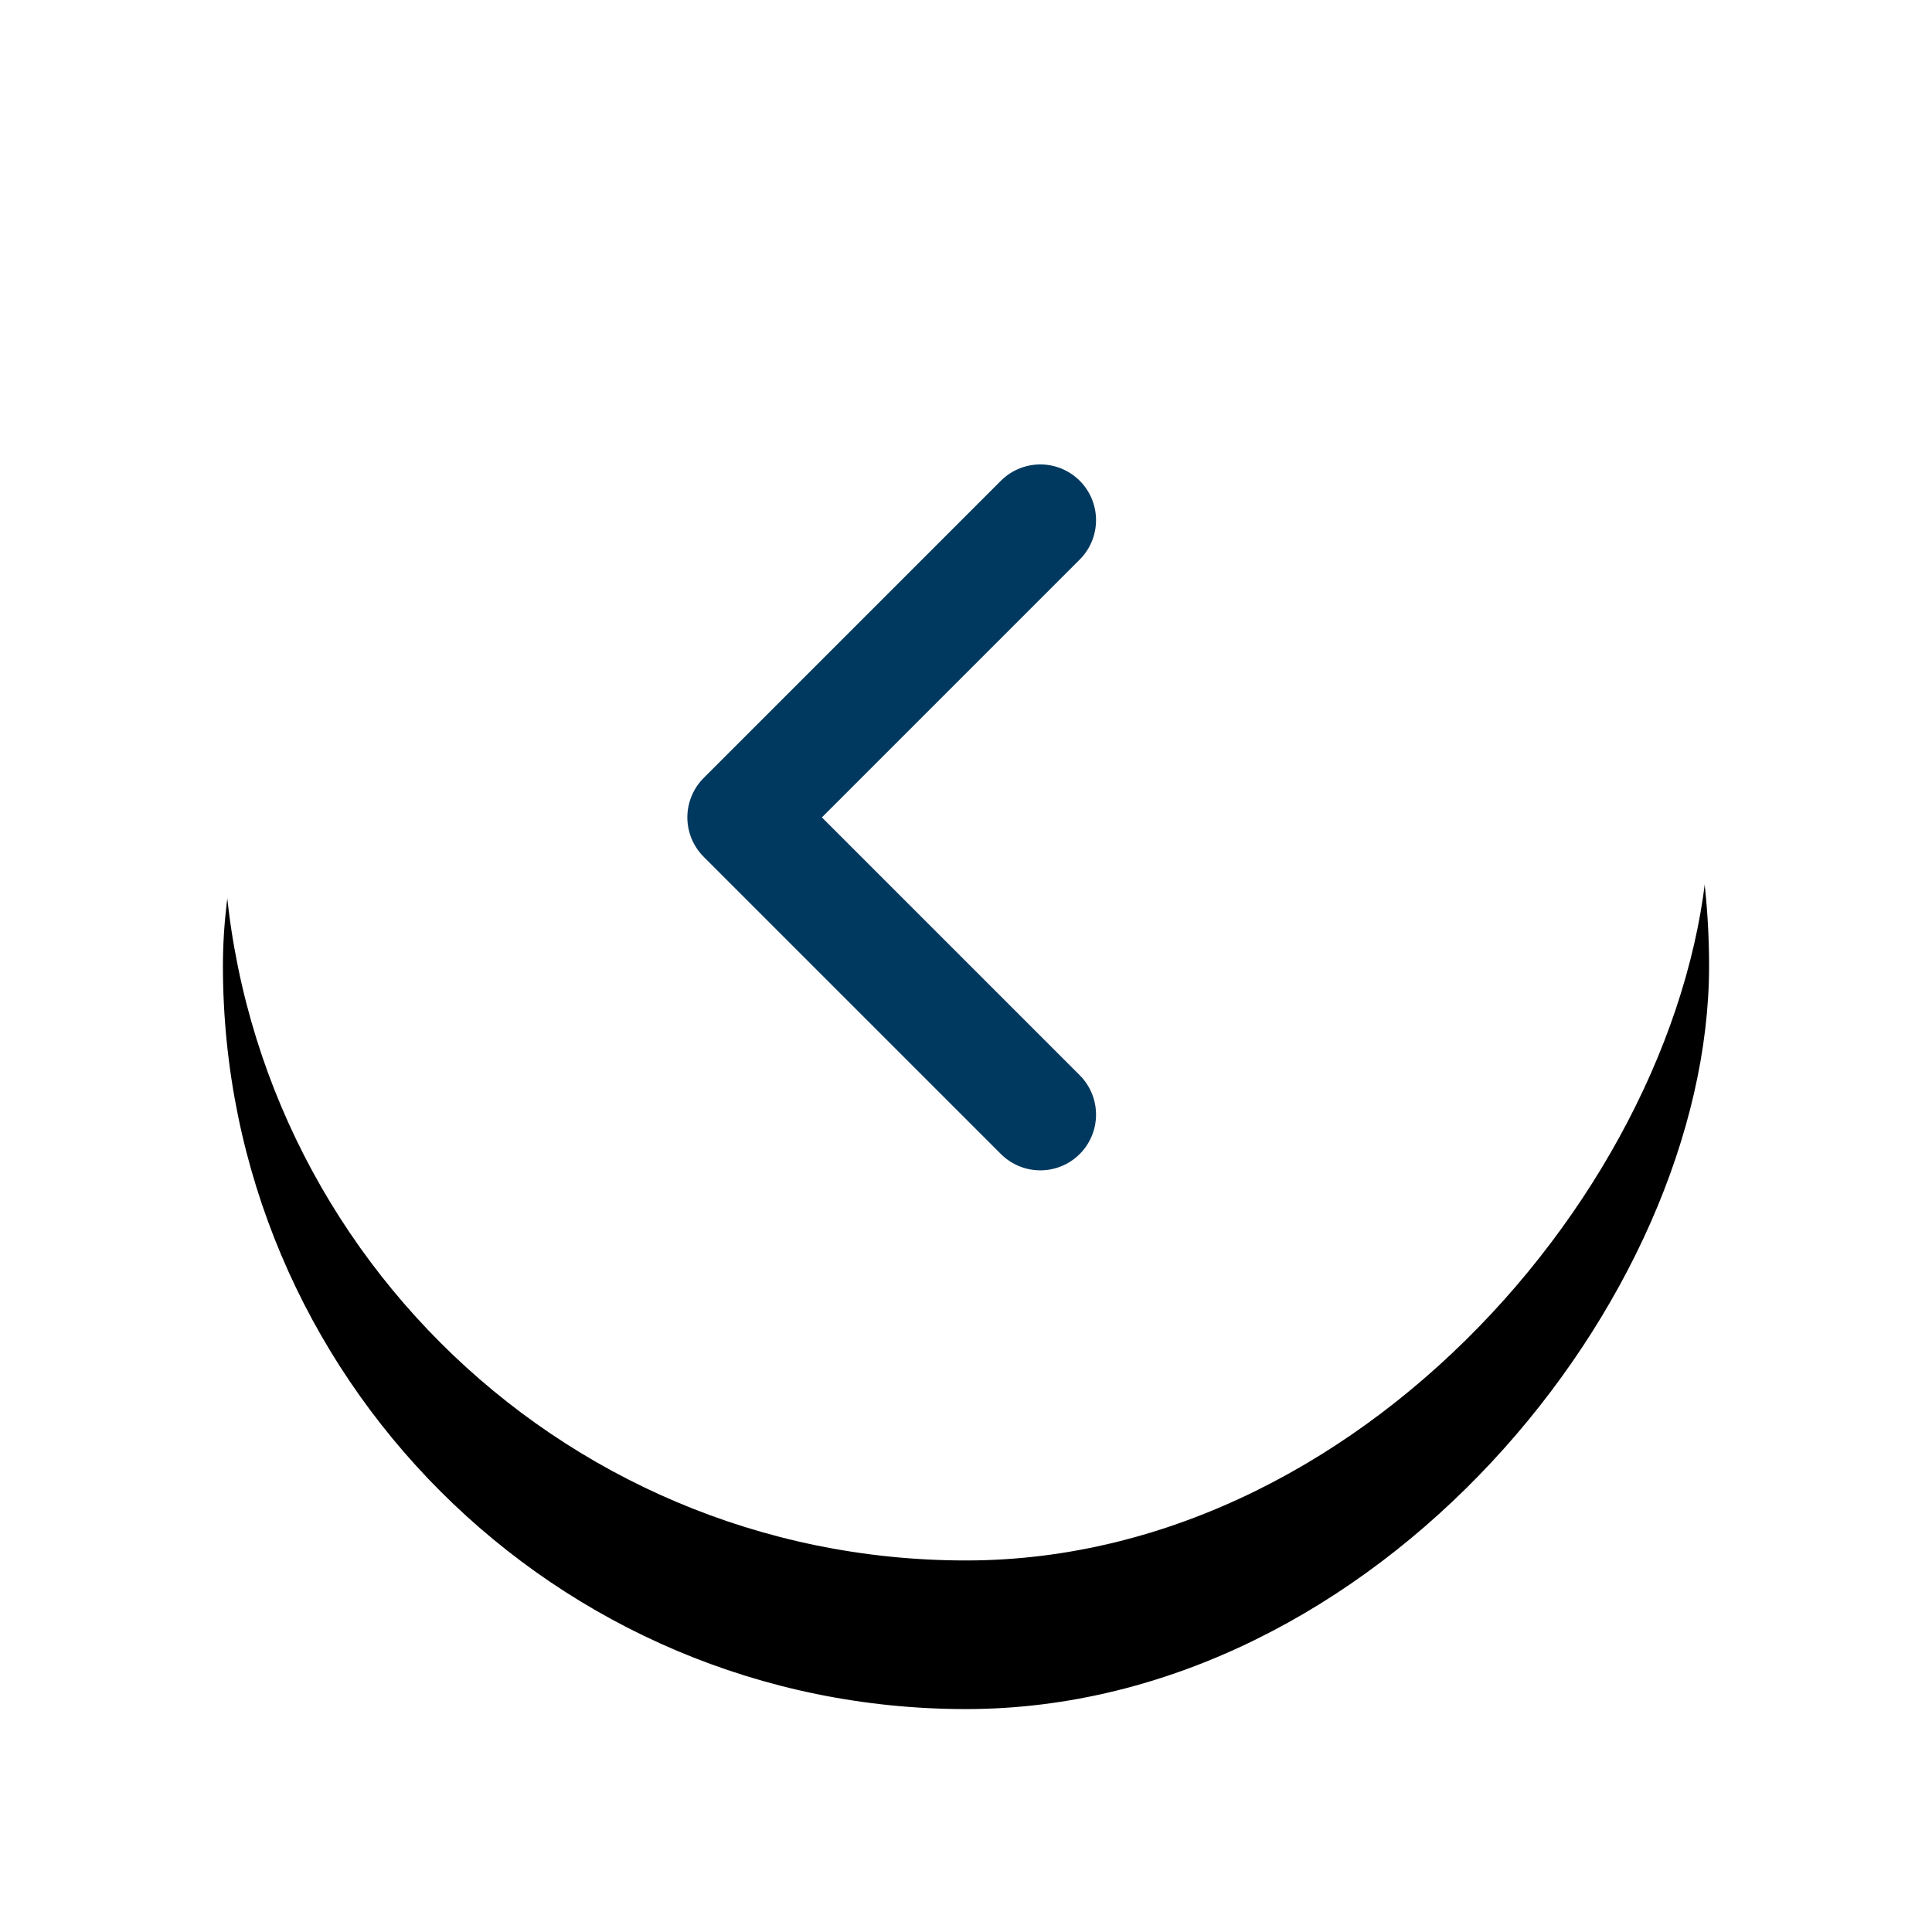
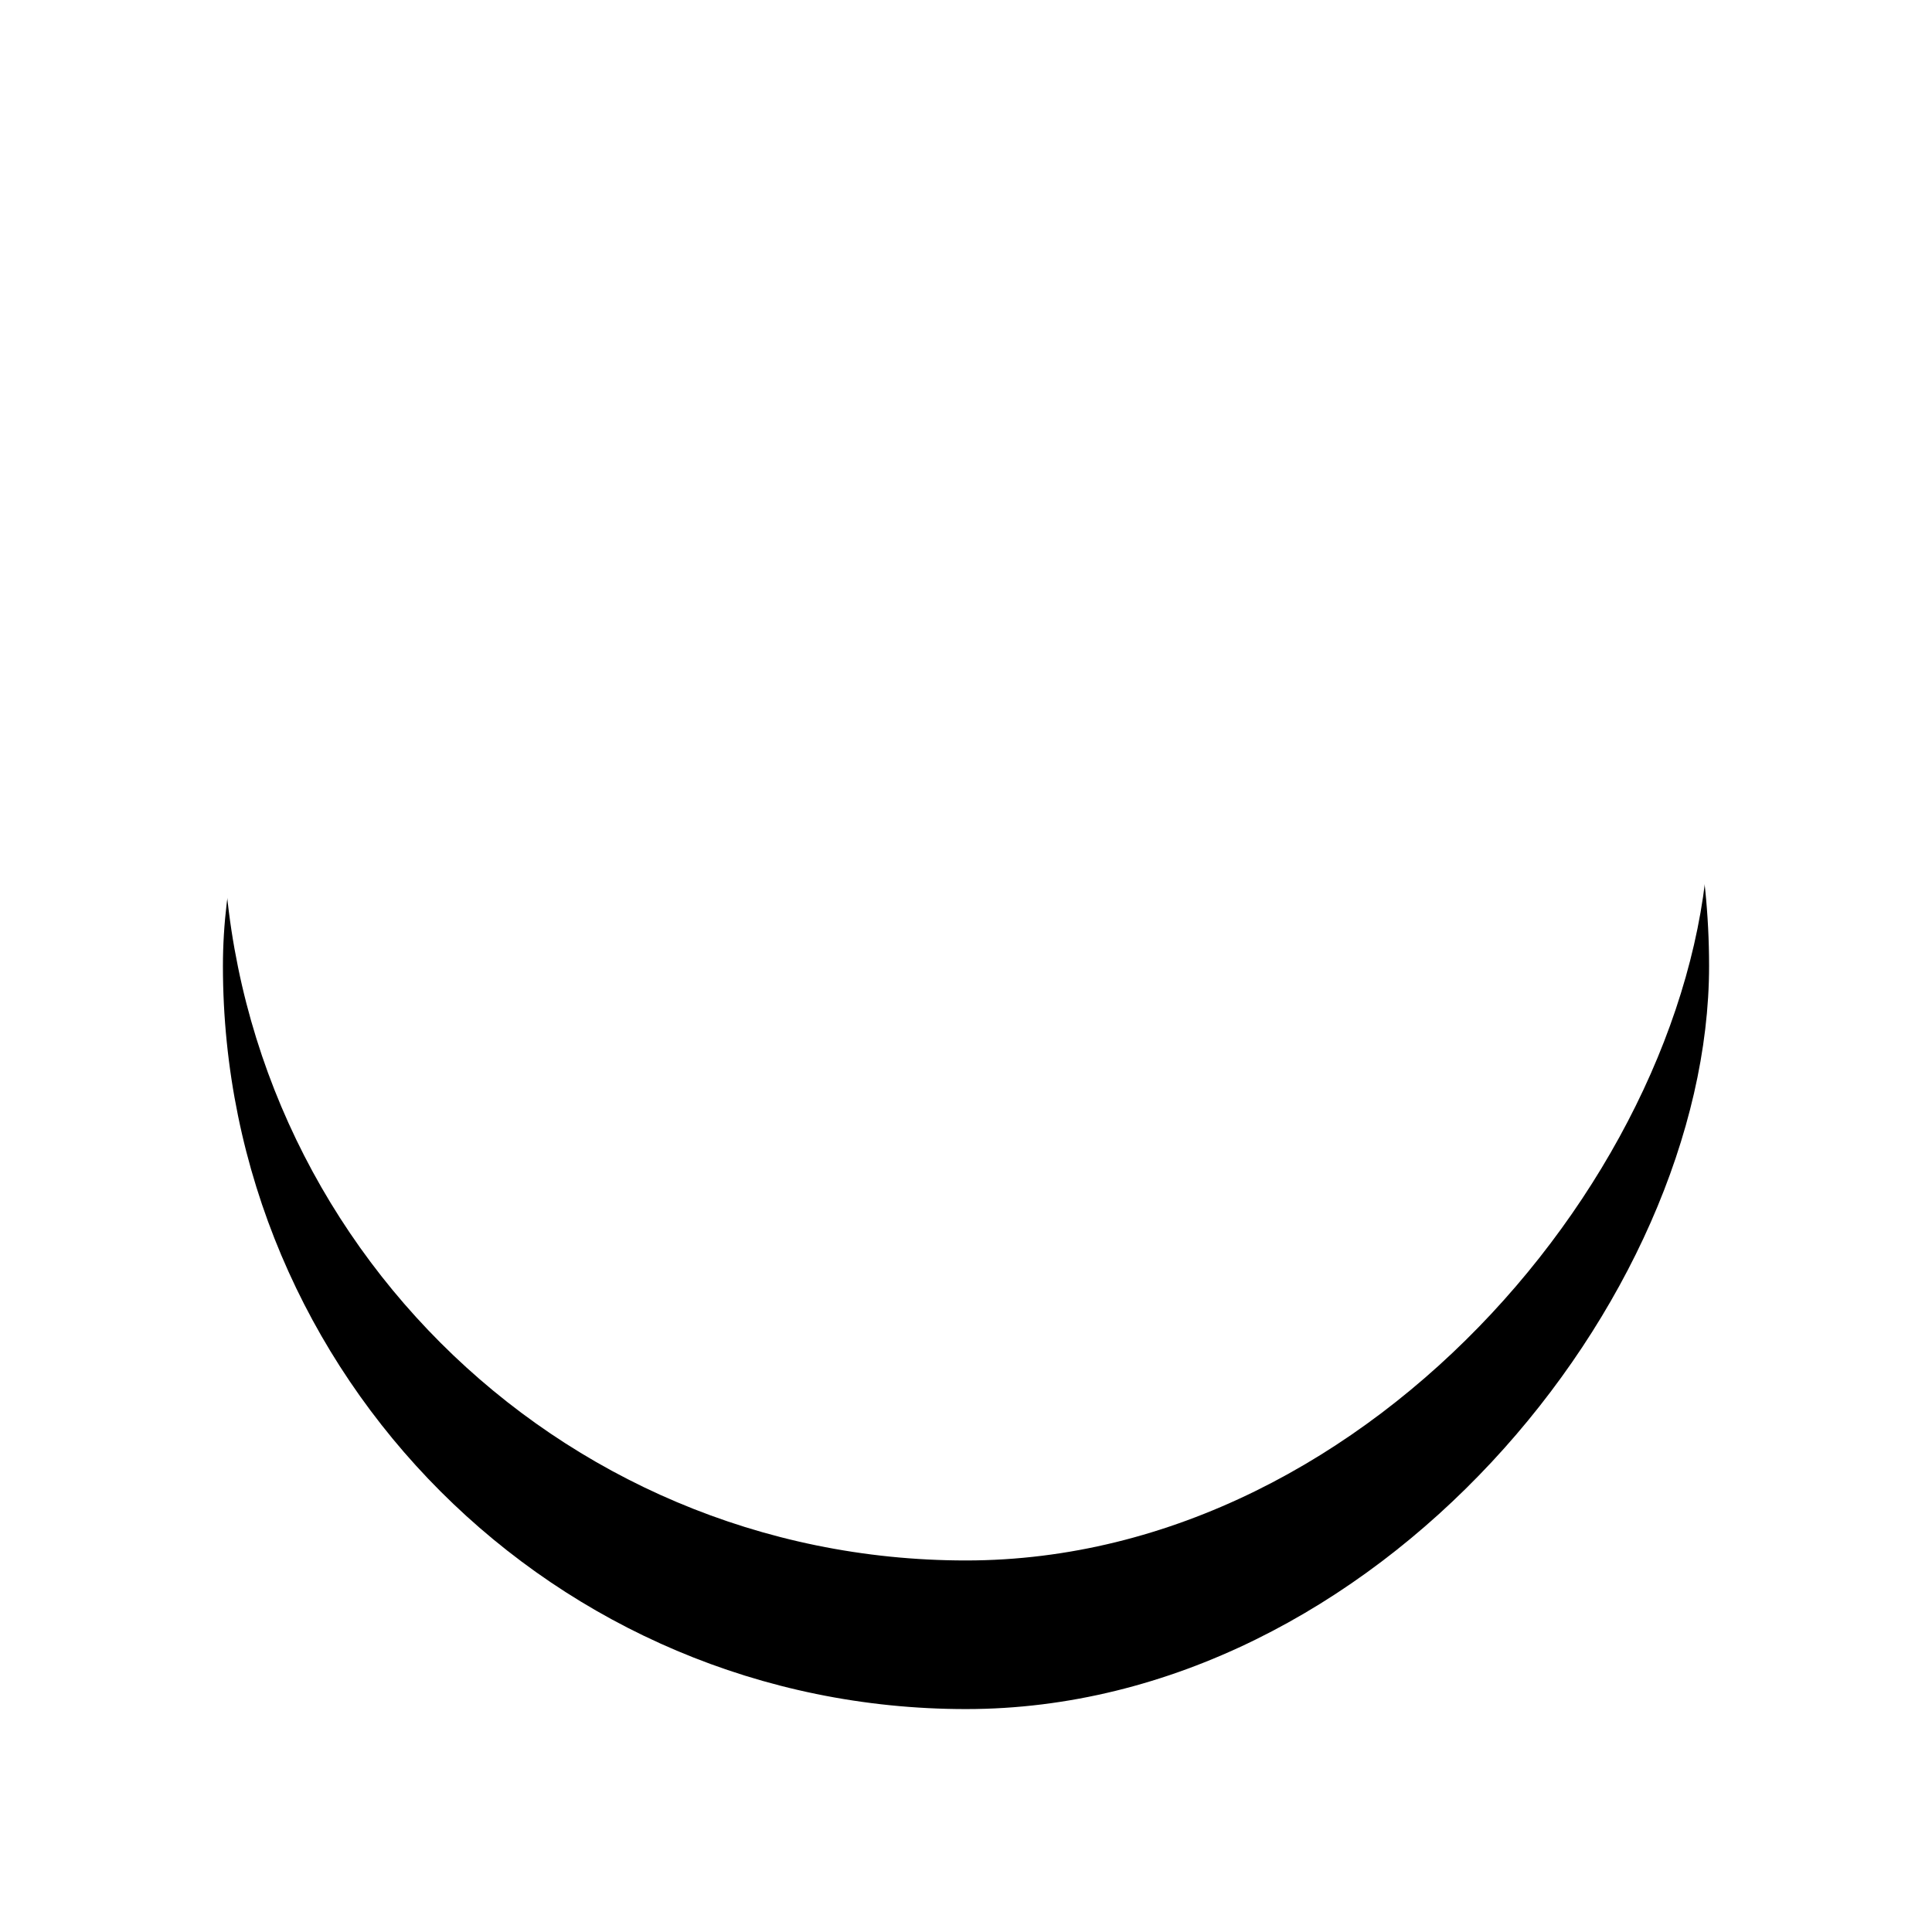
<svg xmlns="http://www.w3.org/2000/svg" xmlns:xlink="http://www.w3.org/1999/xlink" width="52px" height="52px" viewBox="0 0 52 52" version="1.1">
  <title>D33C9AA0-A7B9-43F4-916F-7500ED7E580B@3x</title>
  <defs>
    <rect id="path-1" x="0" y="0" width="40" height="40" rx="20" />
    <filter x="-27.5%" y="-17.5%" width="155.0%" height="155.0%" filterUnits="objectBoundingBox" id="filter-2">
      <feOffset dx="0" dy="4" in="SourceAlpha" result="shadowOffsetOuter1" />
      <feGaussianBlur stdDeviation="3" in="shadowOffsetOuter1" result="shadowBlurOuter1" />
      <feColorMatrix values="0 0 0 0 0   0 0 0 0 0   0 0 0 0 0  0 0 0 0.12 0" type="matrix" in="shadowBlurOuter1" />
    </filter>
  </defs>
  <g id="Primary" stroke="none" stroke-width="1" fill="none" fill-rule="evenodd">
    <g id="homepage" transform="translate(-296, -4703)">
      <g id="trust" transform="translate(0, 4359)">
        <g id="arrow-left" transform="translate(322, 366) scale(-1, 1) translate(-322, -366) translate(302, 346)">
          <g id="Rectangle">
            <use fill="black" fill-opacity="1" filter="url(#filter-2)" xlink:href="#path-1" />
            <use fill="#FFFFFF" fill-rule="evenodd" xlink:href="#path-1" />
          </g>
-           <polyline id="Path-3" stroke="#00395F" stroke-width="3" stroke-linecap="round" stroke-linejoin="round" points="18 12 26 20 18 28" />
        </g>
      </g>
    </g>
  </g>
</svg>